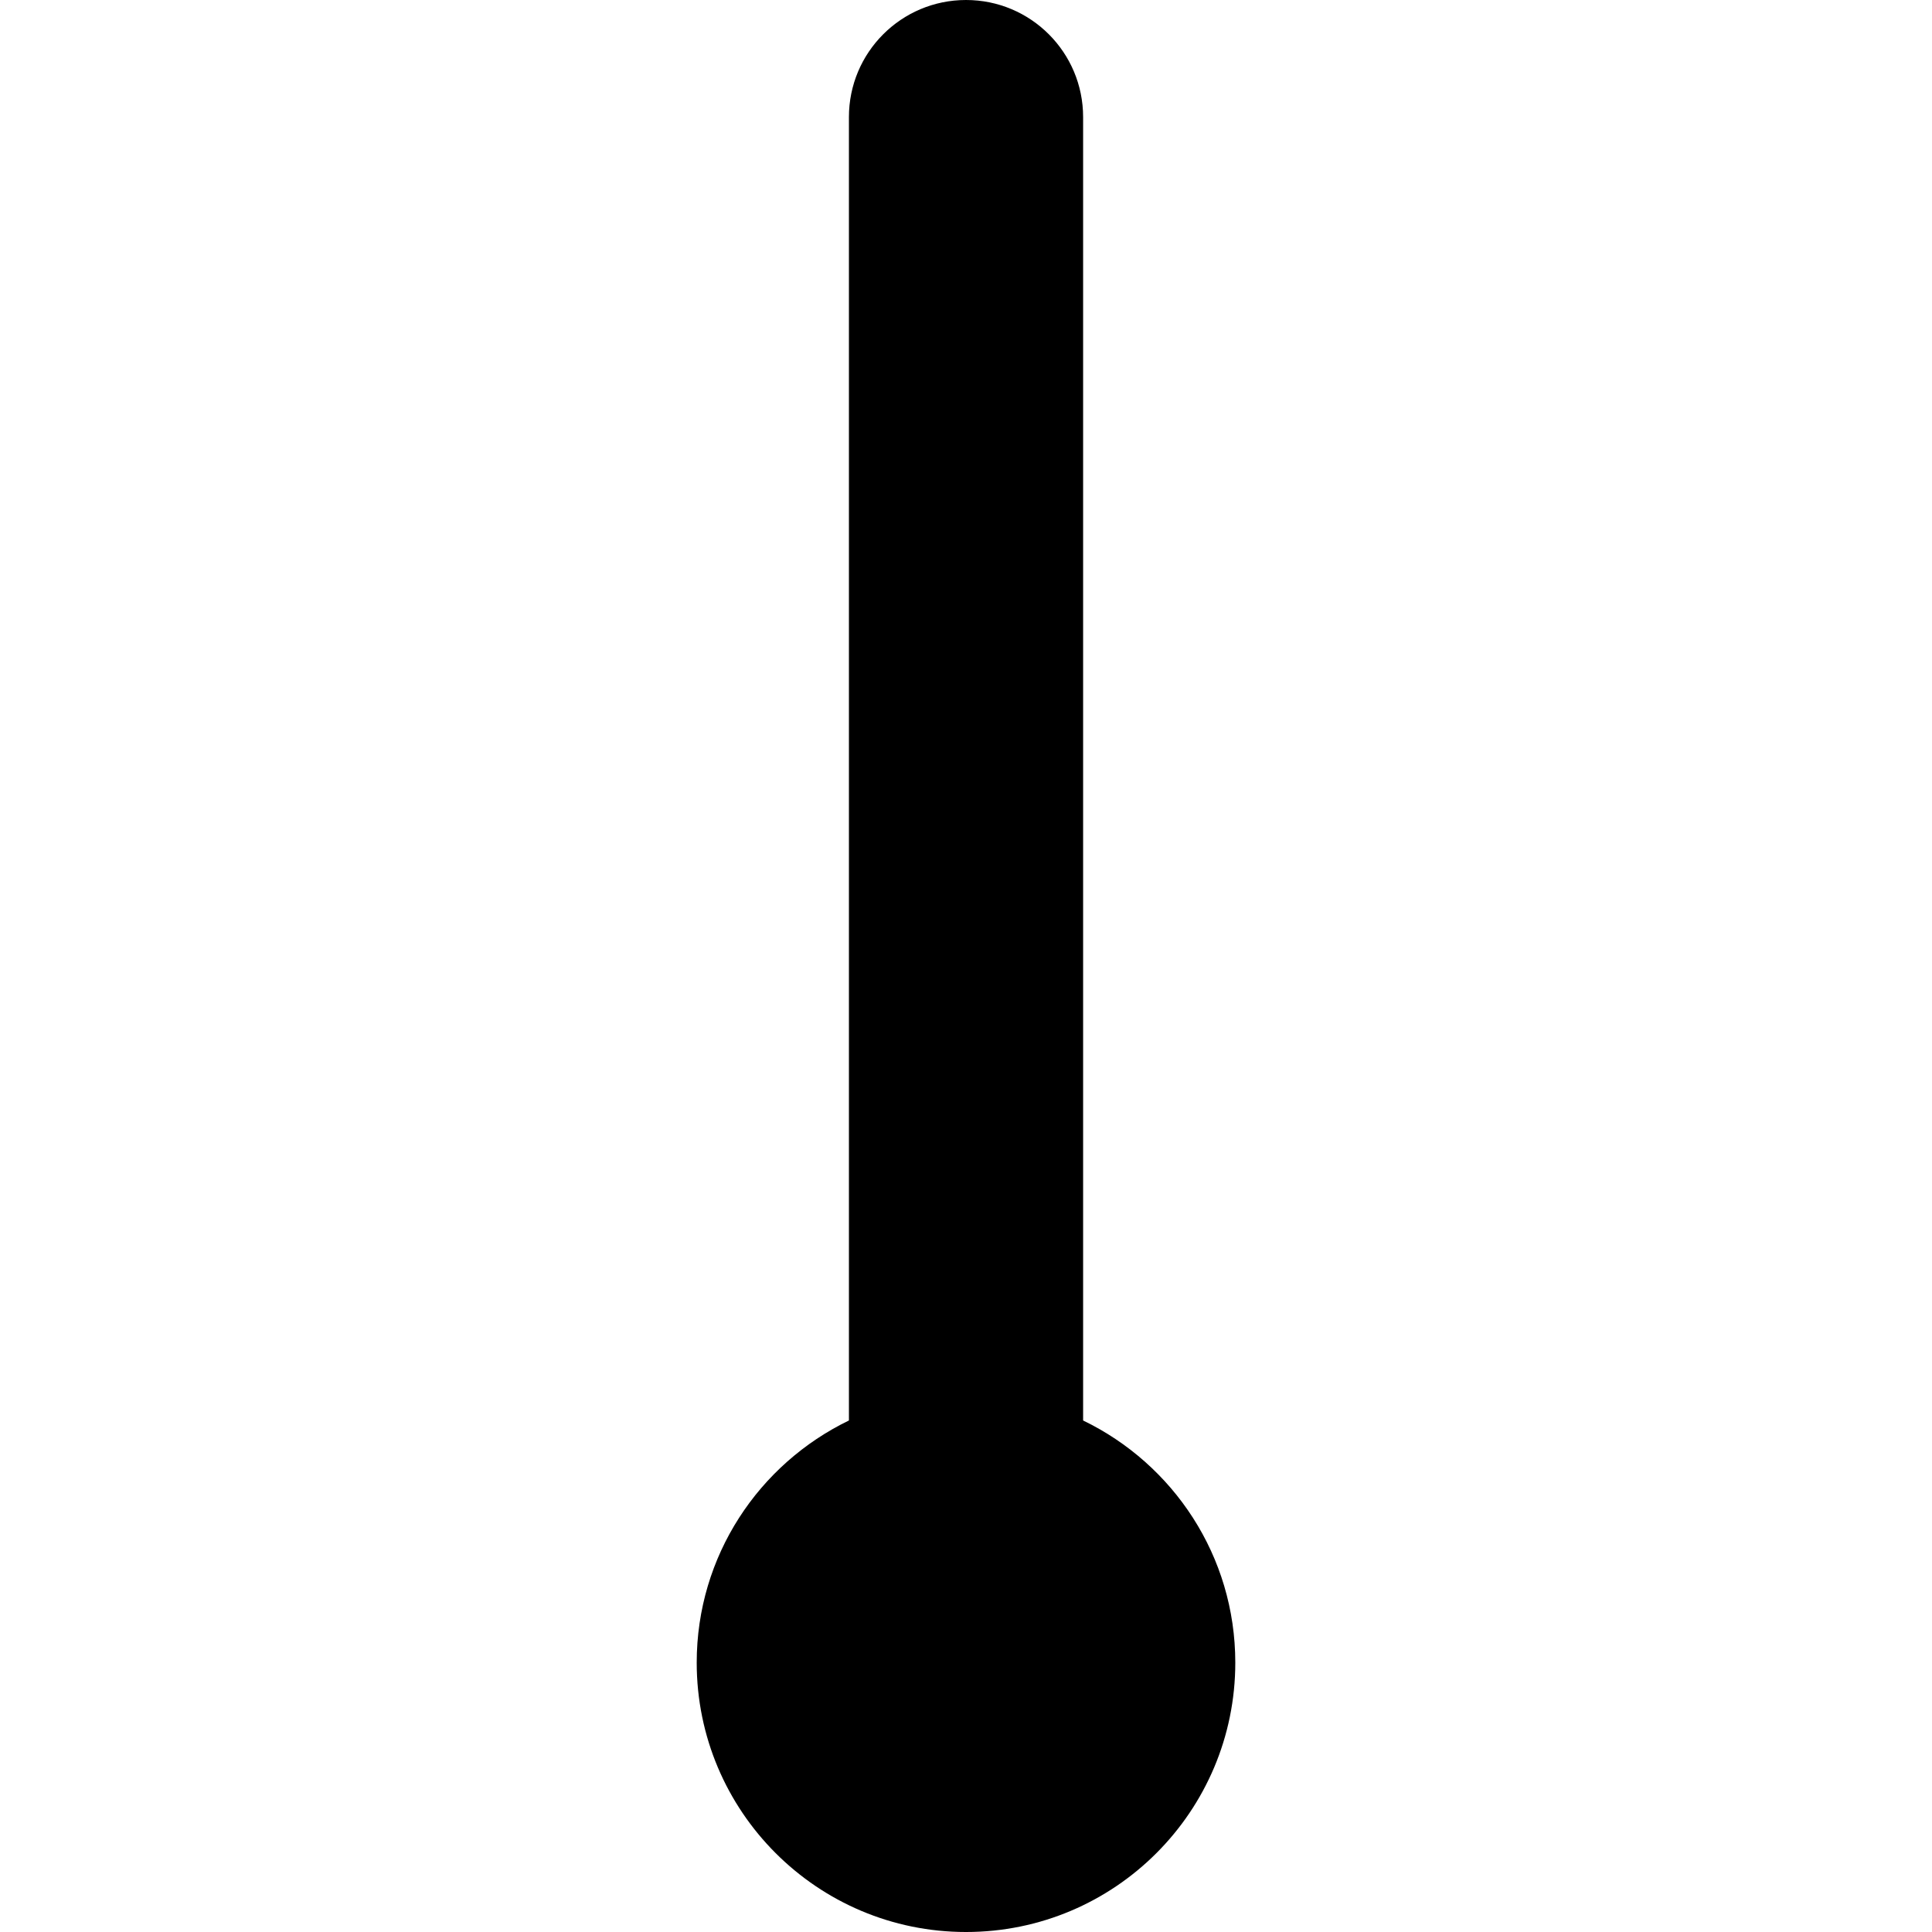
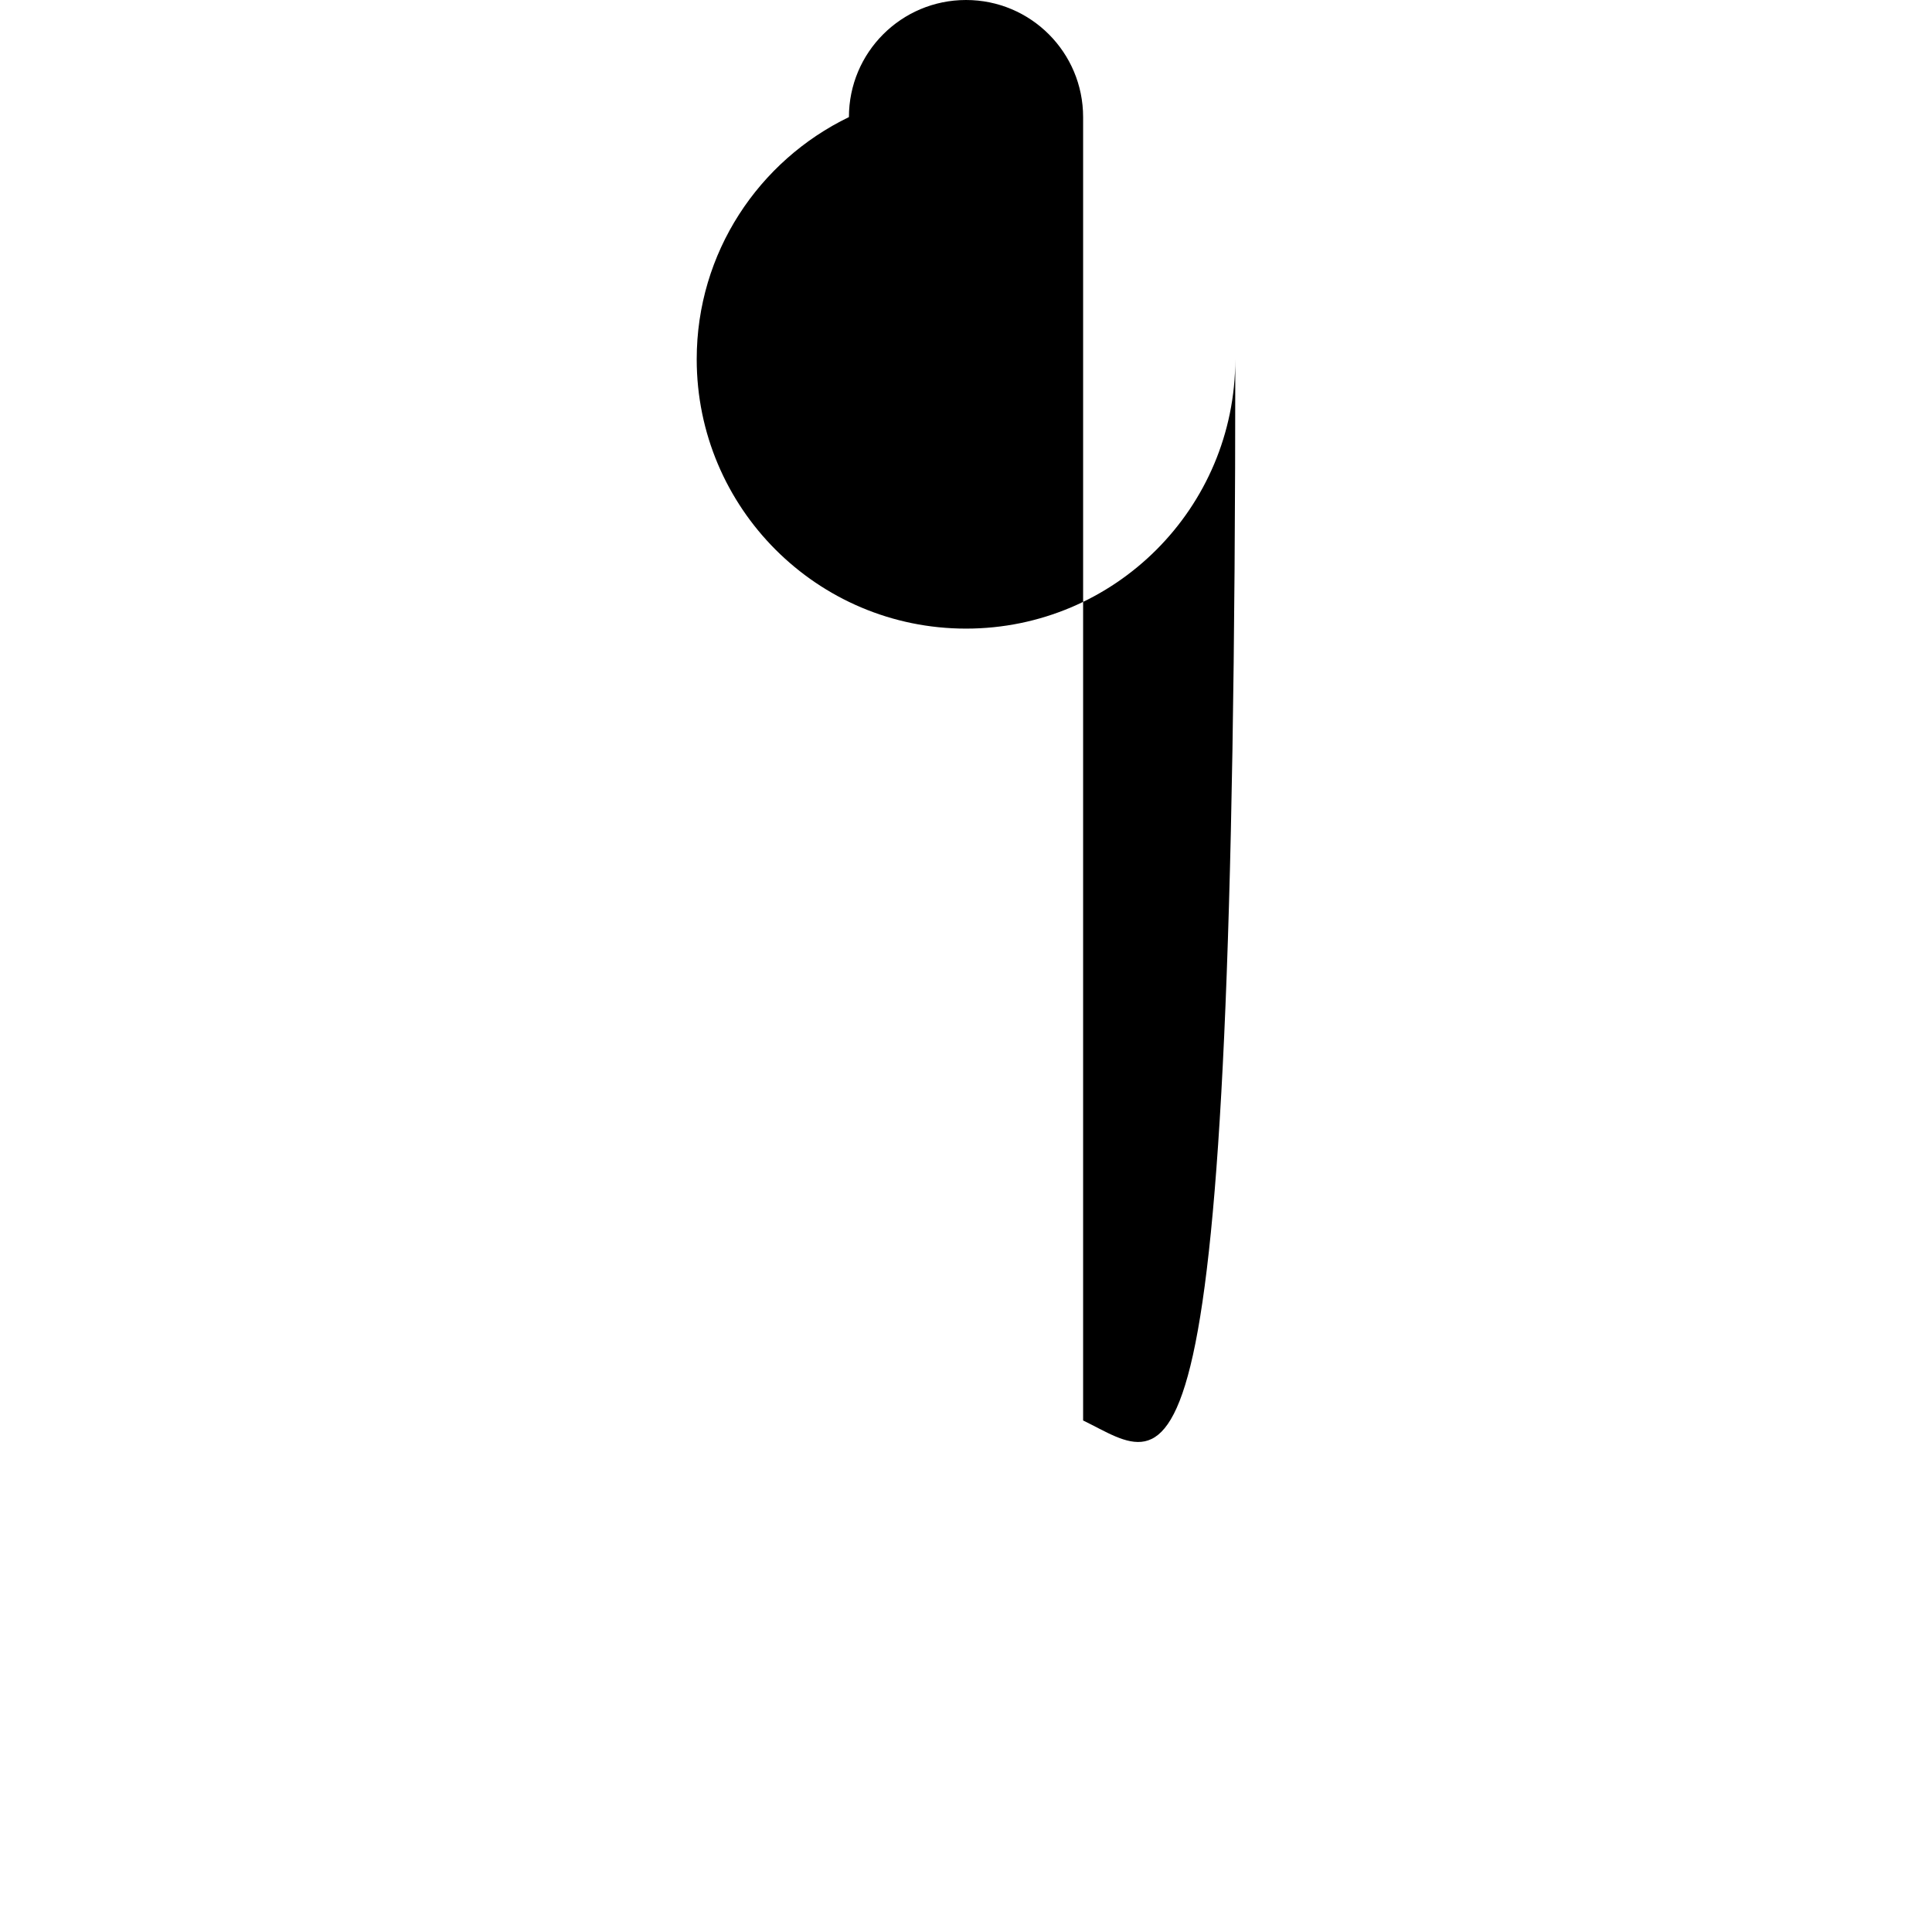
<svg xmlns="http://www.w3.org/2000/svg" fill="#000000" version="1.1" id="Capa_1" width="800px" height="800px" viewBox="0 0 48.459 48.459" xml:space="preserve">
  <g>
-     <path d="M27.167,35.629V2.937C27.167,1.315,25.854,0,24.23,0c-1.623,0-2.937,1.314-2.937,2.937v32.692   c-2.258,1.092-3.818,3.396-3.818,6.074c0,3.729,3.024,6.756,6.755,6.756s6.754-3.025,6.754-6.756   C30.984,39.025,29.425,36.72,27.167,35.629z" />
+     <path d="M27.167,35.629V2.937C27.167,1.315,25.854,0,24.23,0c-1.623,0-2.937,1.314-2.937,2.937c-2.258,1.092-3.818,3.396-3.818,6.074c0,3.729,3.024,6.756,6.755,6.756s6.754-3.025,6.754-6.756   C30.984,39.025,29.425,36.72,27.167,35.629z" />
  </g>
</svg>